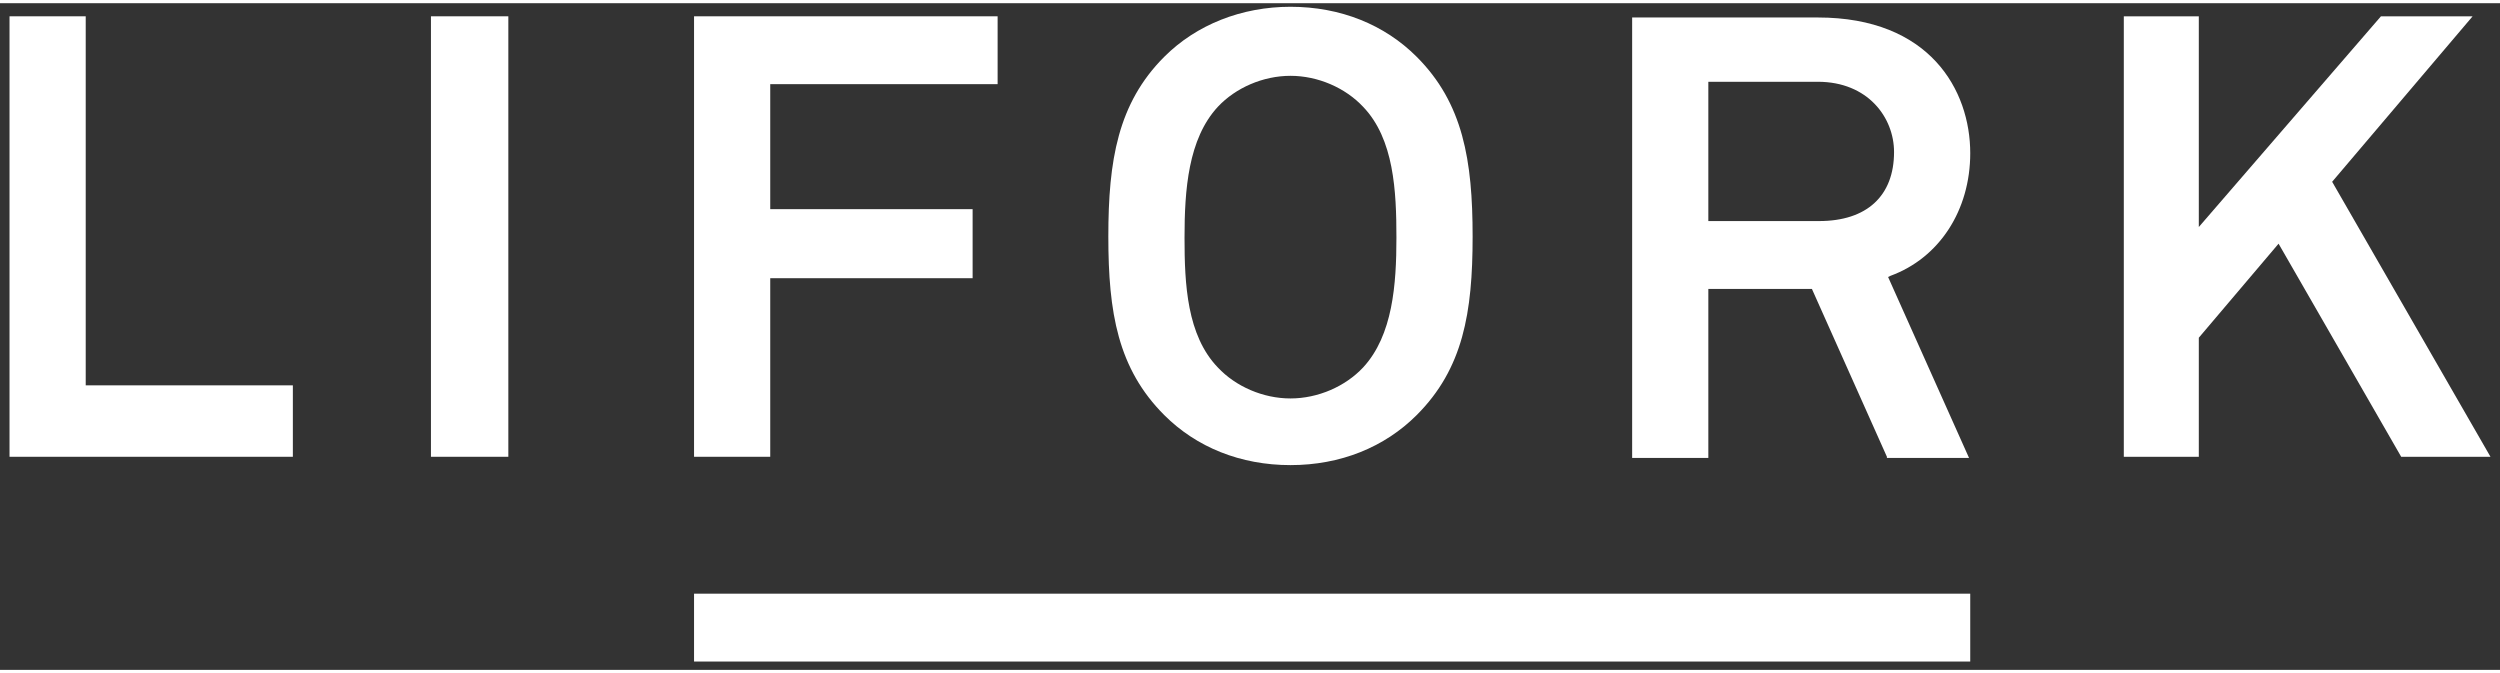
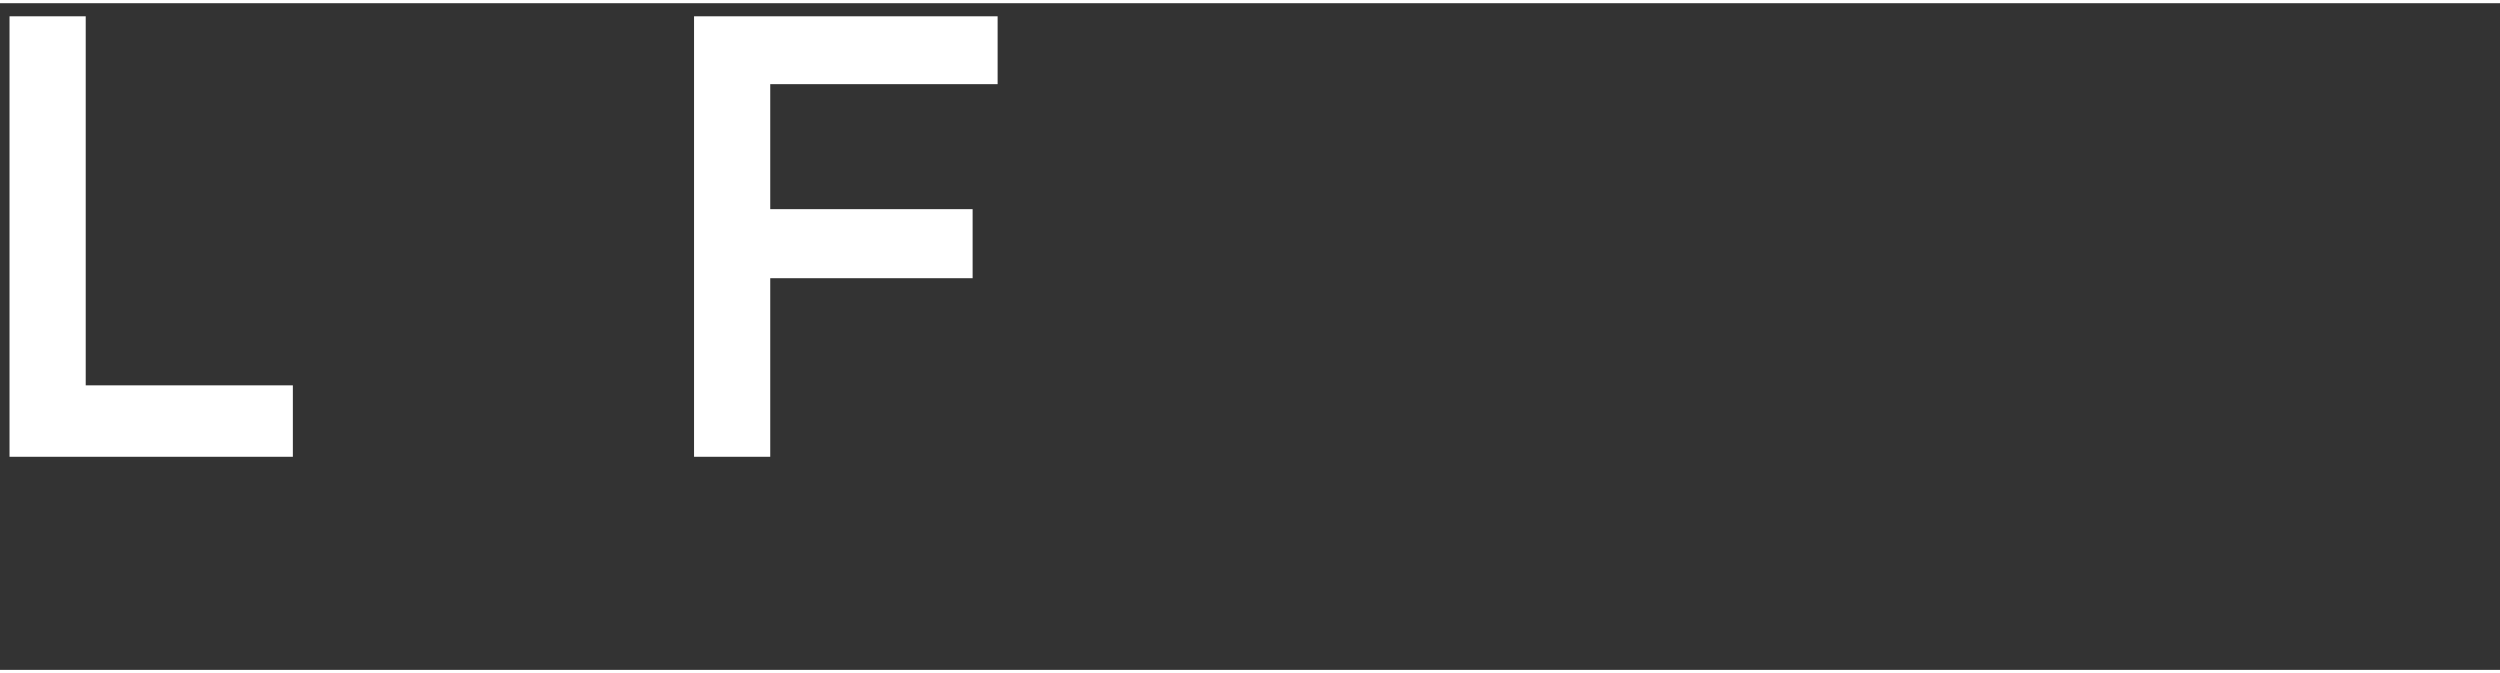
<svg xmlns="http://www.w3.org/2000/svg" version="1.1" id="logo" x="0px" y="0px" viewBox="0 0 210 56" style="enable-background:new 0 0 210 56;" xml:space="preserve" width="208" height="56">
  <rect x="0" y="0" width="210" height="56" fill="#333333" stroke="none" />
  <style type="text/css">.st0{fill:#FFFFFF;}</style>
  <polygon class="st0" points="0.8,38.1 0.8,1.1 7.2,1.1 7.2,32.1 24.6,32.1 24.6,38.1 " />
-   <rect x="36.2" y="1.1" class="st0" width="6.5" height="37" />
  <polygon class="st0" points="58.3,38.1 58.3,1.1 83.8,1.1 83.8,6.8 64.7,6.8 64.7,17.3 81.7,17.3 81.7,23.1 64.7,23.1 64.7,38.1 " />
-   <path class="st0" d="M108.4,6.1c-2.3,0-4.6,1-6.1,2.6c-2.5,2.7-2.8,7-2.8,11c0,3.9,0.2,8.2,2.8,10.9c1.5,1.6,3.8,2.6,6.1,2.6 c2.3,0,4.6-1,6.1-2.6c2.5-2.7,2.8-7,2.8-10.9s-0.2-8.3-2.8-11C113,7.1,110.7,6.1,108.4,6.1 M108.4,38.8c-4.2,0-7.9-1.5-10.6-4.2 c-3.9-3.9-4.7-8.6-4.7-15s0.8-11.2,4.7-15.1c2.7-2.7,6.5-4.2,10.6-4.2c4.2,0,7.9,1.5,10.6,4.2c3.9,3.9,4.7,8.7,4.7,15.1 s-0.8,11.1-4.7,15C116.3,37.3,112.6,38.8,108.4,38.8" />
-   <path class="st0" d="M143.5,18.3h9.3c4,0,6.3-2.1,6.3-5.8c0-2.9-2.2-5.9-6.4-5.9h-9.2L143.5,18.3L143.5,18.3z M158.5,38.1L152.2,24 h-8.7v14.2h-6.4v-37h15.6c9.4,0,12.8,6.1,12.8,11.4c0,4.8-2.6,8.8-6.7,10.3l-0.2,0.1l6.8,15.2h-6.9V38.1z" />
-   <polygon class="st0" points="201.7,38.1 191.4,20.2 184.7,28.1 184.7,38.1 178.4,38.1 178.4,1.1 184.7,1.1 184.7,18.8 200,1.1  207.7,1.1 195.9,15 209.2,38.1 " />
-   <rect x="58.3" y="49.6" class="st0" width="107.2" height="5.7" />
</svg>